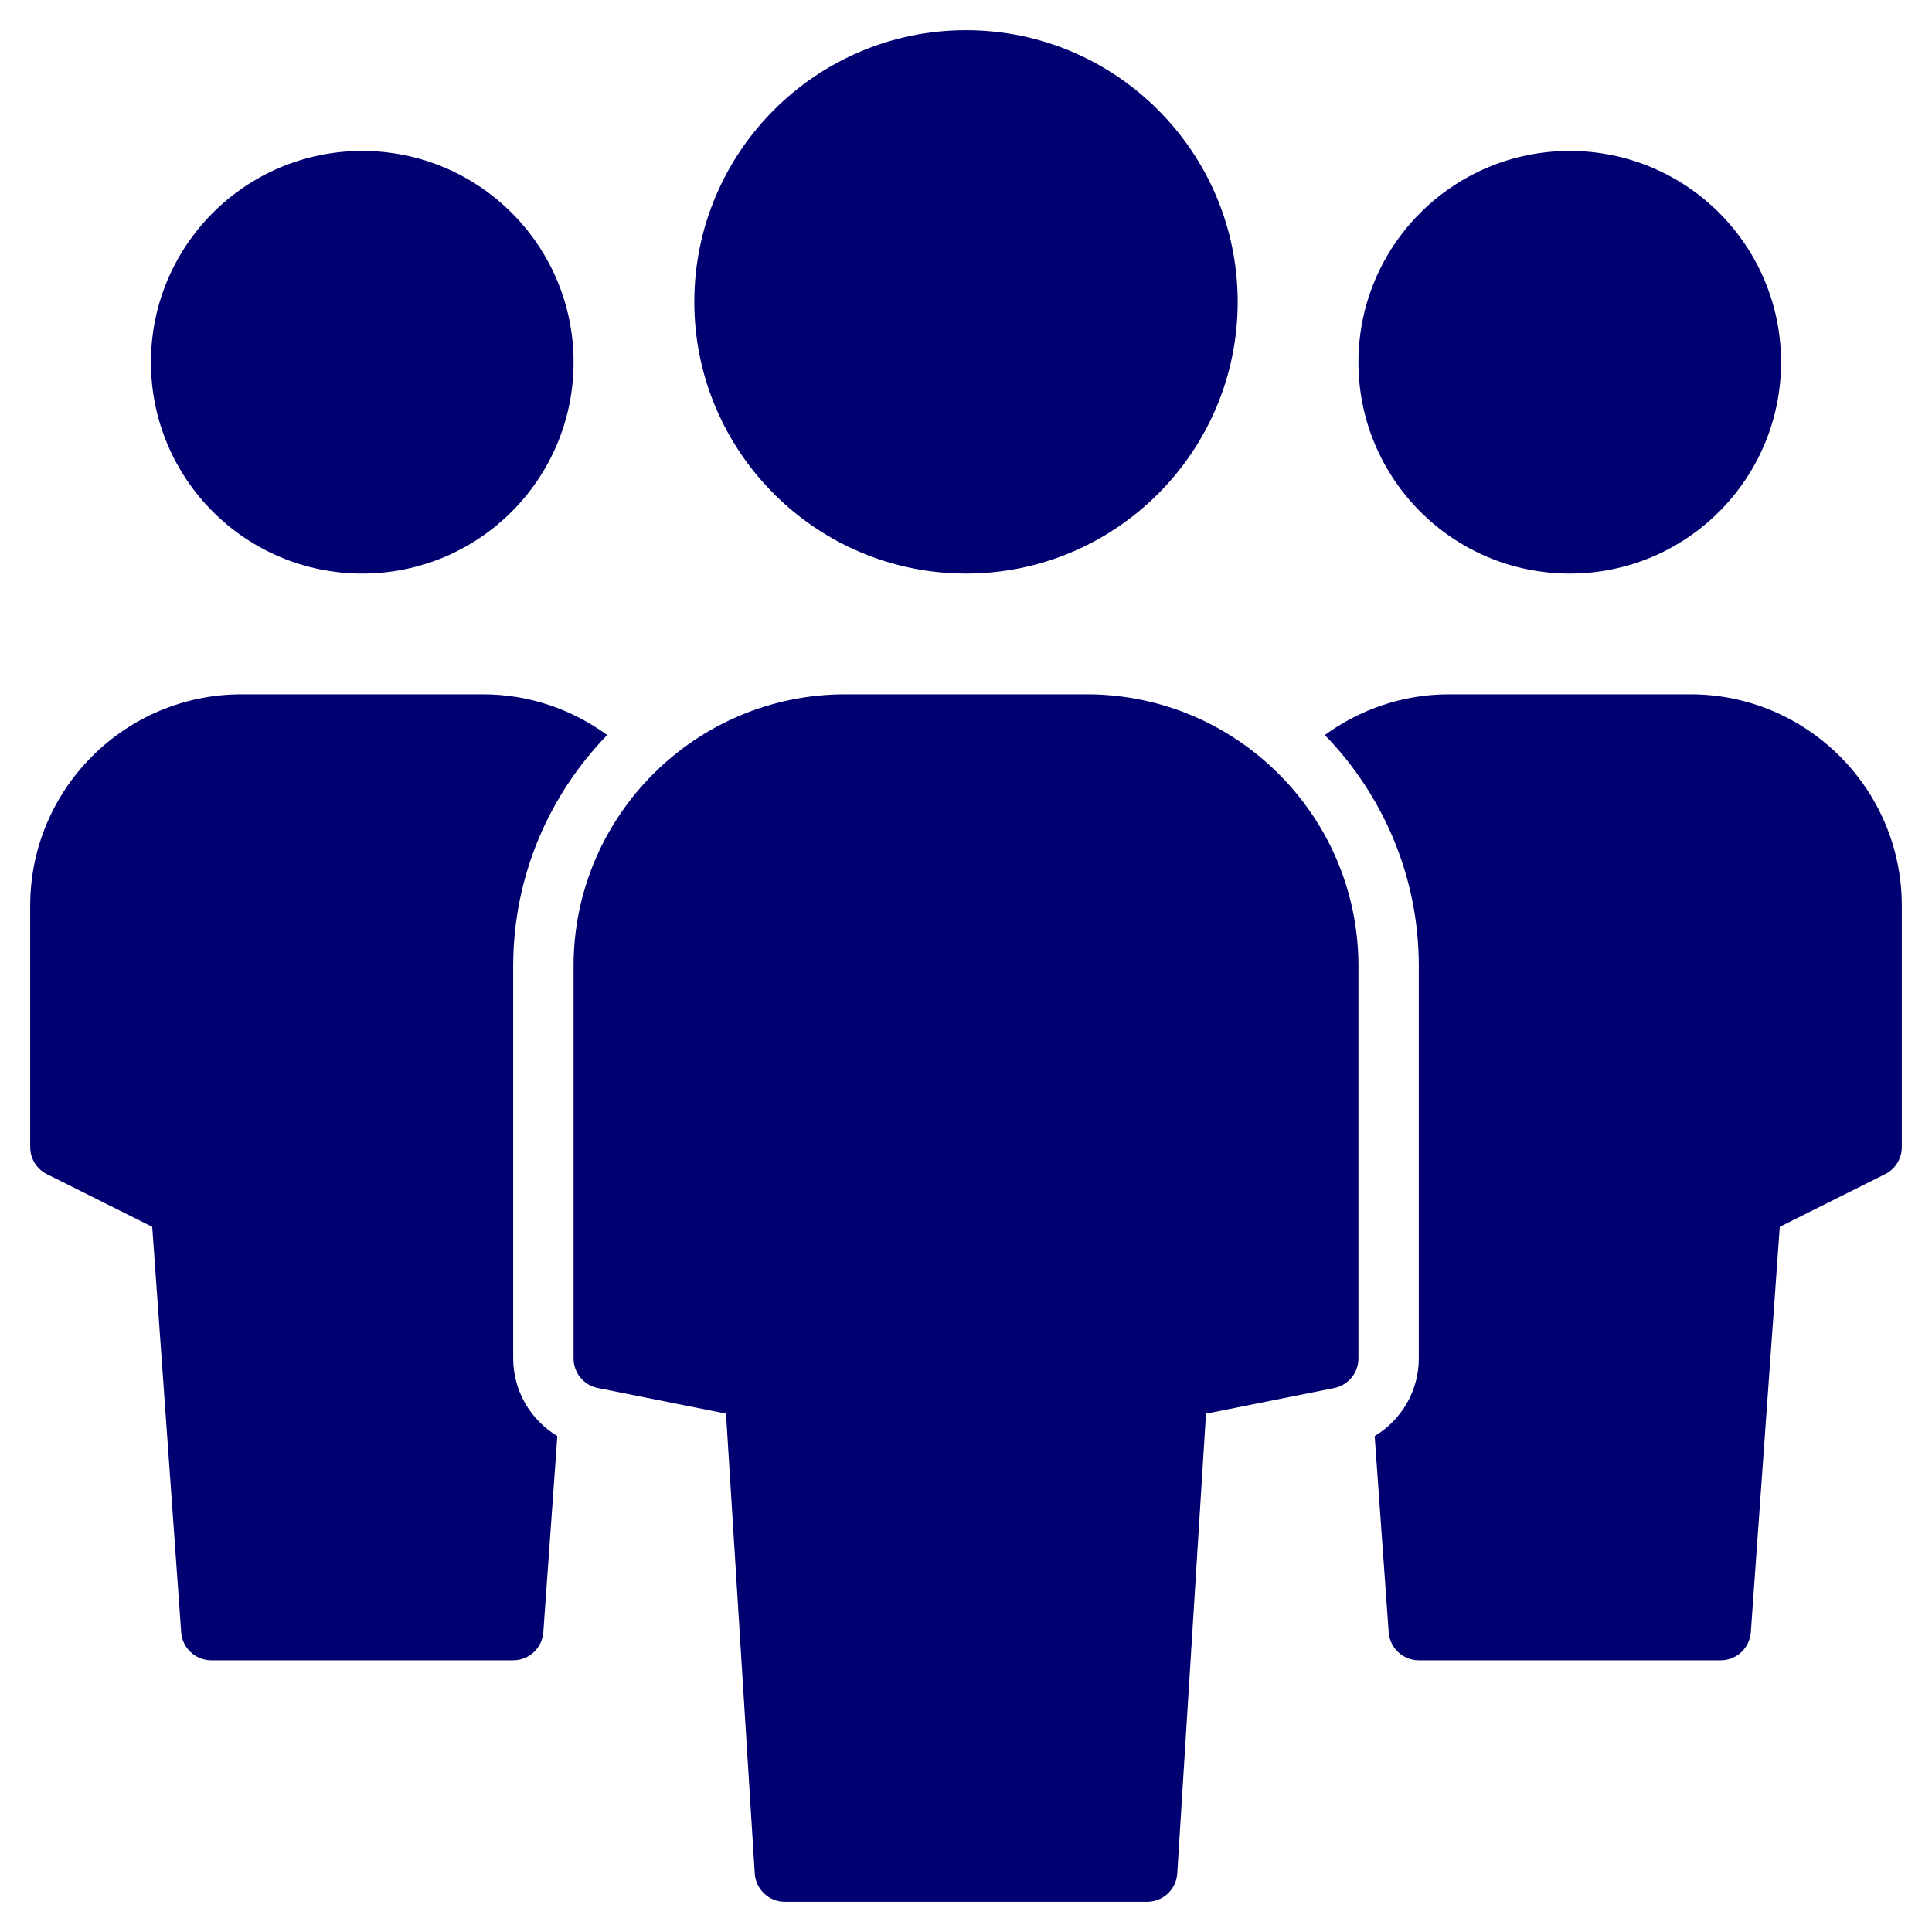
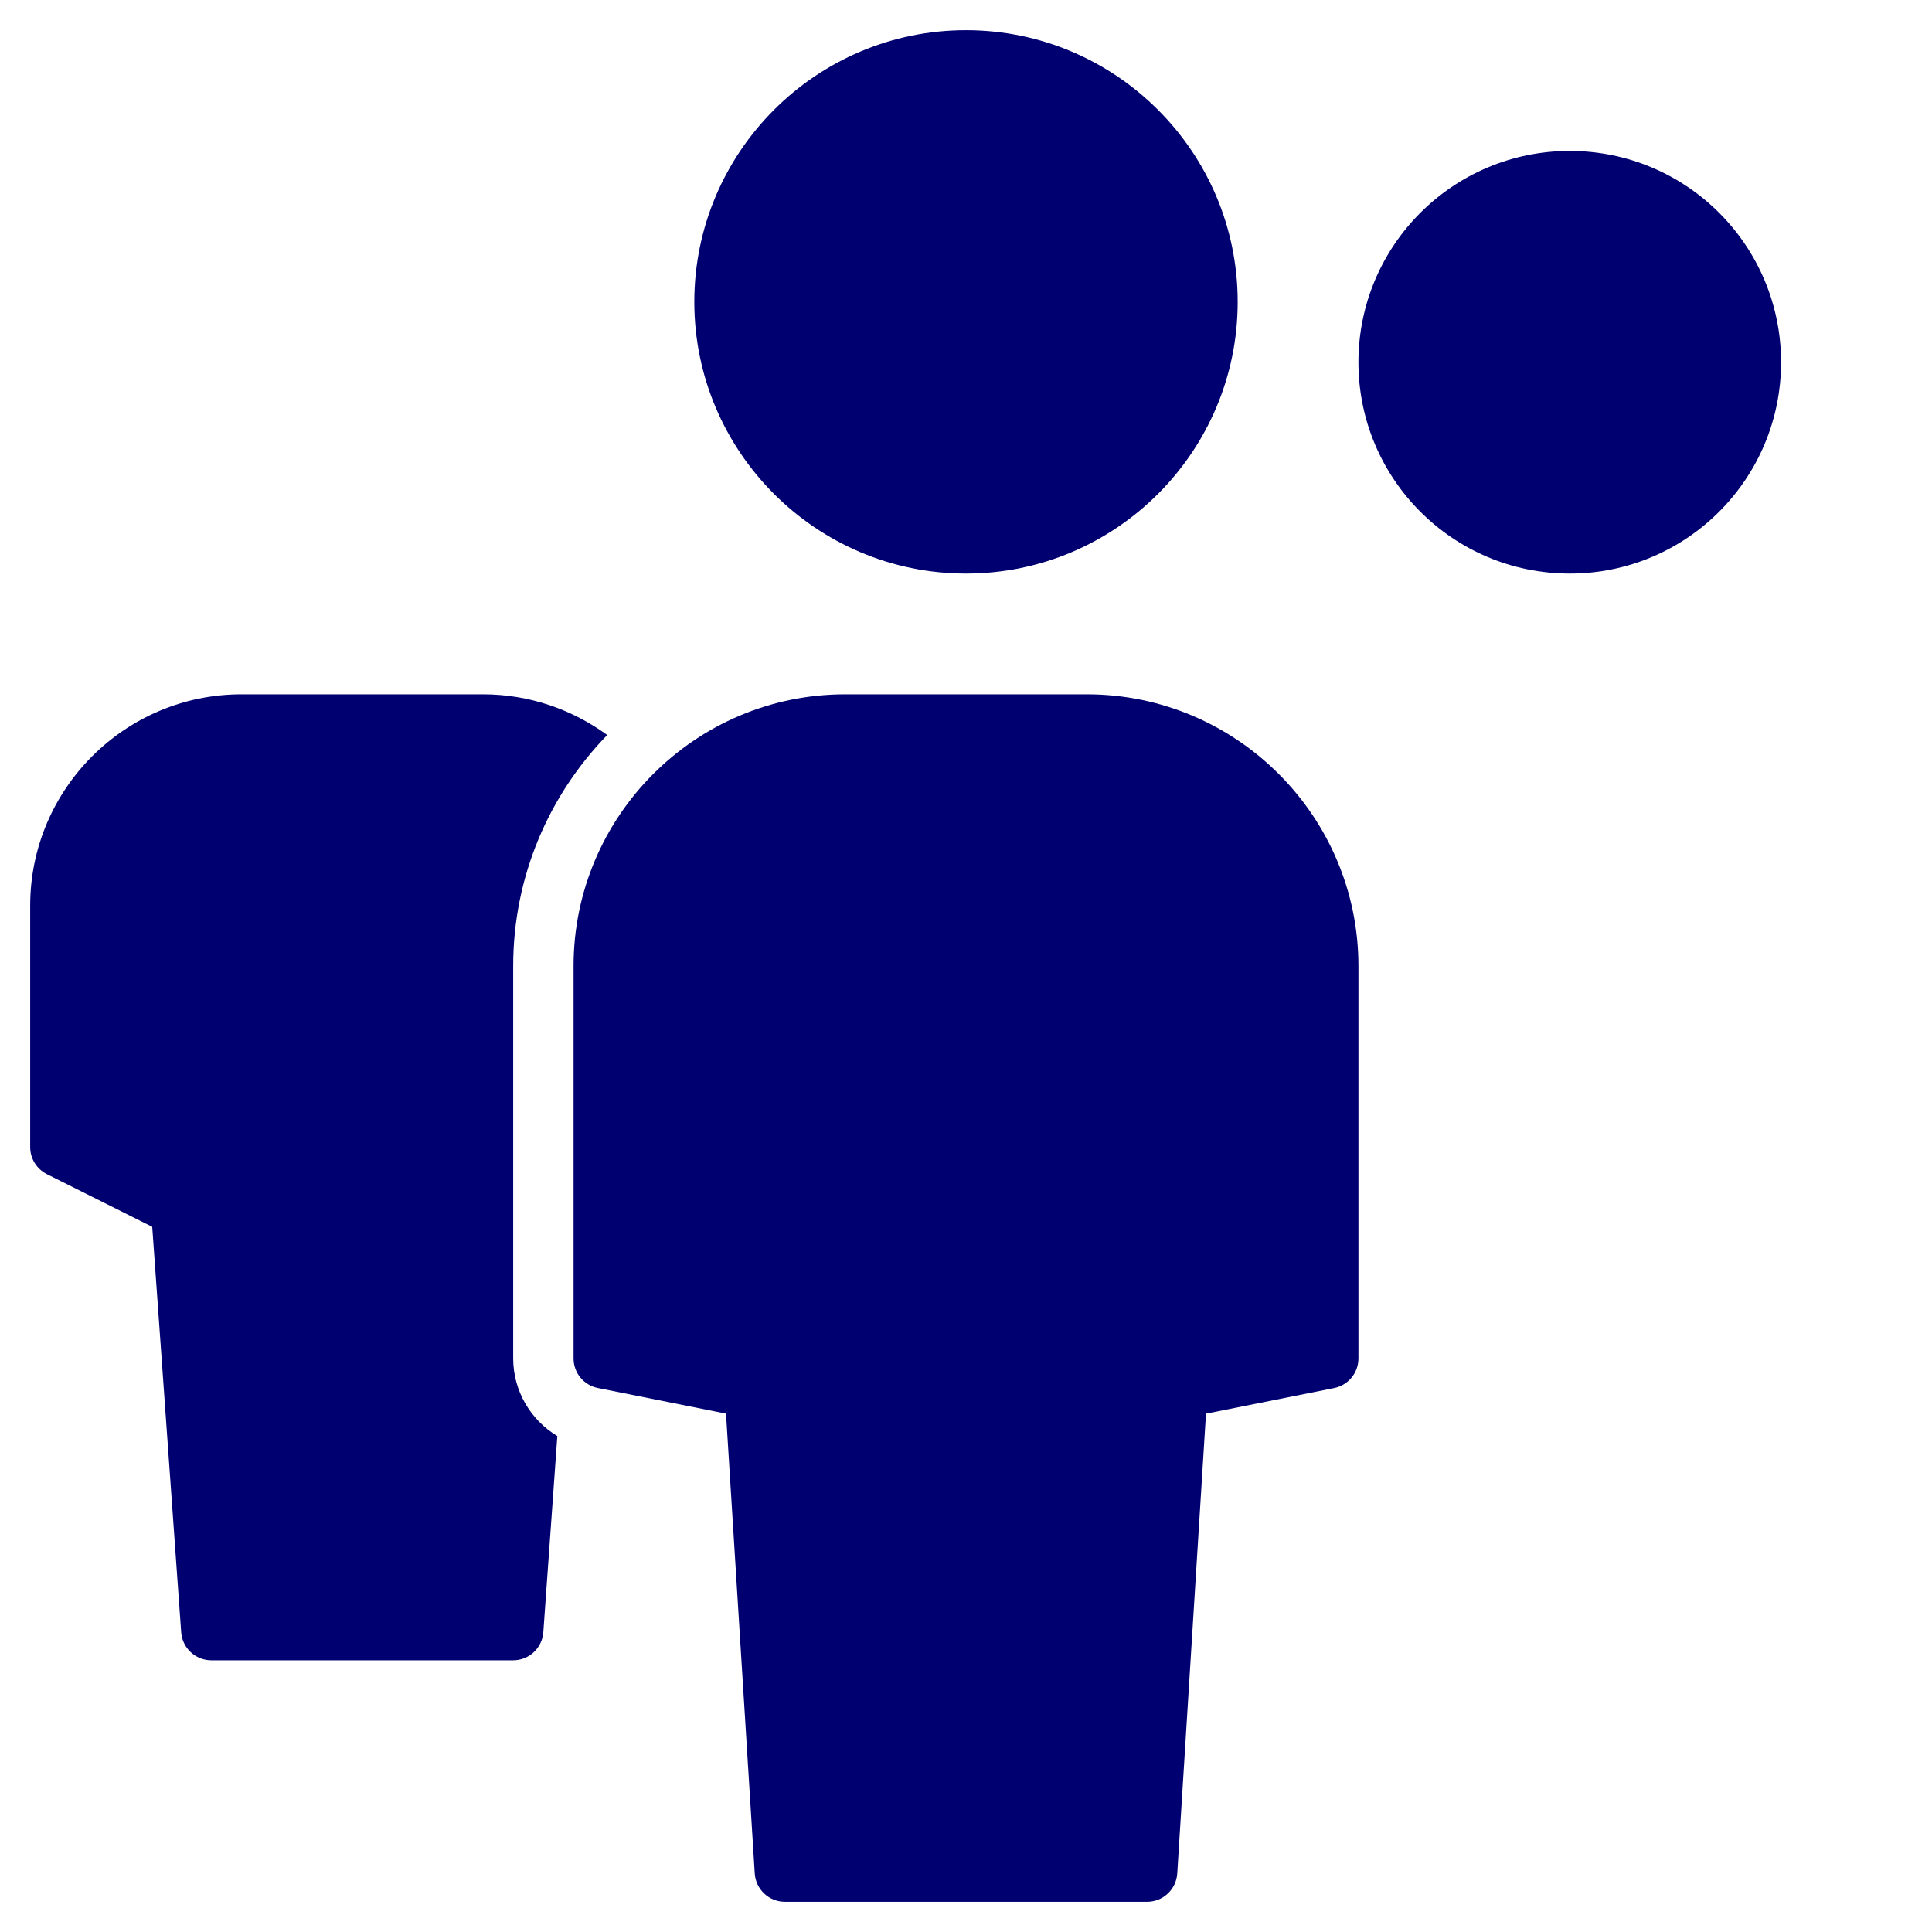
<svg xmlns="http://www.w3.org/2000/svg" fill="none" viewBox="0 0 96 96" height="96" width="96">
-   <path fill="#000070" d="M18 28.5C23.799 28.5 28.5 23.799 28.5 18C28.5 12.201 23.799 7.5 18 7.5C12.201 7.5 7.5 12.201 7.5 18C7.5 23.799 12.201 28.5 18 28.5Z" />
  <path fill="#000070" d="M25.5 67.5V48C25.5 43.541 27.285 39.495 30.171 36.523C28.436 35.258 26.307 34.5 24 34.5H12C6.21 34.5 1.5 39.21 1.5 45V57C1.5 57.569 1.821 58.087 2.329 58.343L7.564 60.96L9.003 81.108C9.06 81.892 9.714 82.5 10.5 82.5H25.5C26.286 82.5 26.94 81.892 26.997 81.106L27.693 71.359C26.367 70.563 25.5 69.114 25.5 67.5Z" />
  <path fill="#000070" d="M78 28.5C83.799 28.5 88.5 23.799 88.5 18C88.5 12.201 83.799 7.5 78 7.5C72.201 7.5 67.5 12.201 67.5 18C67.5 23.799 72.201 28.5 78 28.5Z" />
-   <path fill="#000070" d="M70.5 67.5V48C70.5 43.541 68.715 39.495 65.829 36.523C67.565 35.258 69.693 34.5 72 34.5H84C89.79 34.5 94.5 39.21 94.5 45V57C94.5 57.569 94.179 58.087 93.671 58.343L88.436 60.96L86.997 81.108C86.94 81.892 86.286 82.5 85.5 82.5H70.5C69.714 82.5 69.06 81.892 69.003 81.106L68.307 71.359C69.633 70.563 70.5 69.114 70.5 67.5Z" />
  <path fill="#000070" d="M54 34.5H42C34.557 34.5 28.5 40.557 28.5 48V67.5C28.5 68.216 29.004 68.831 29.706 68.97L36.075 70.243L37.503 93.093C37.553 93.883 38.208 94.5 39 94.5H57C57.792 94.5 58.447 93.883 58.497 93.093L59.925 70.245L66.294 68.972C66.996 68.831 67.5 68.216 67.5 67.5V48C67.5 40.557 61.443 34.5 54 34.5Z" />
  <path fill="#000070" d="M48 28.5C55.443 28.5 61.5 22.443 61.5 15C61.5 7.557 55.443 1.5 48 1.5C40.557 1.5 34.5 7.557 34.5 15C34.5 22.443 40.557 28.5 48 28.5Z" />
</svg>